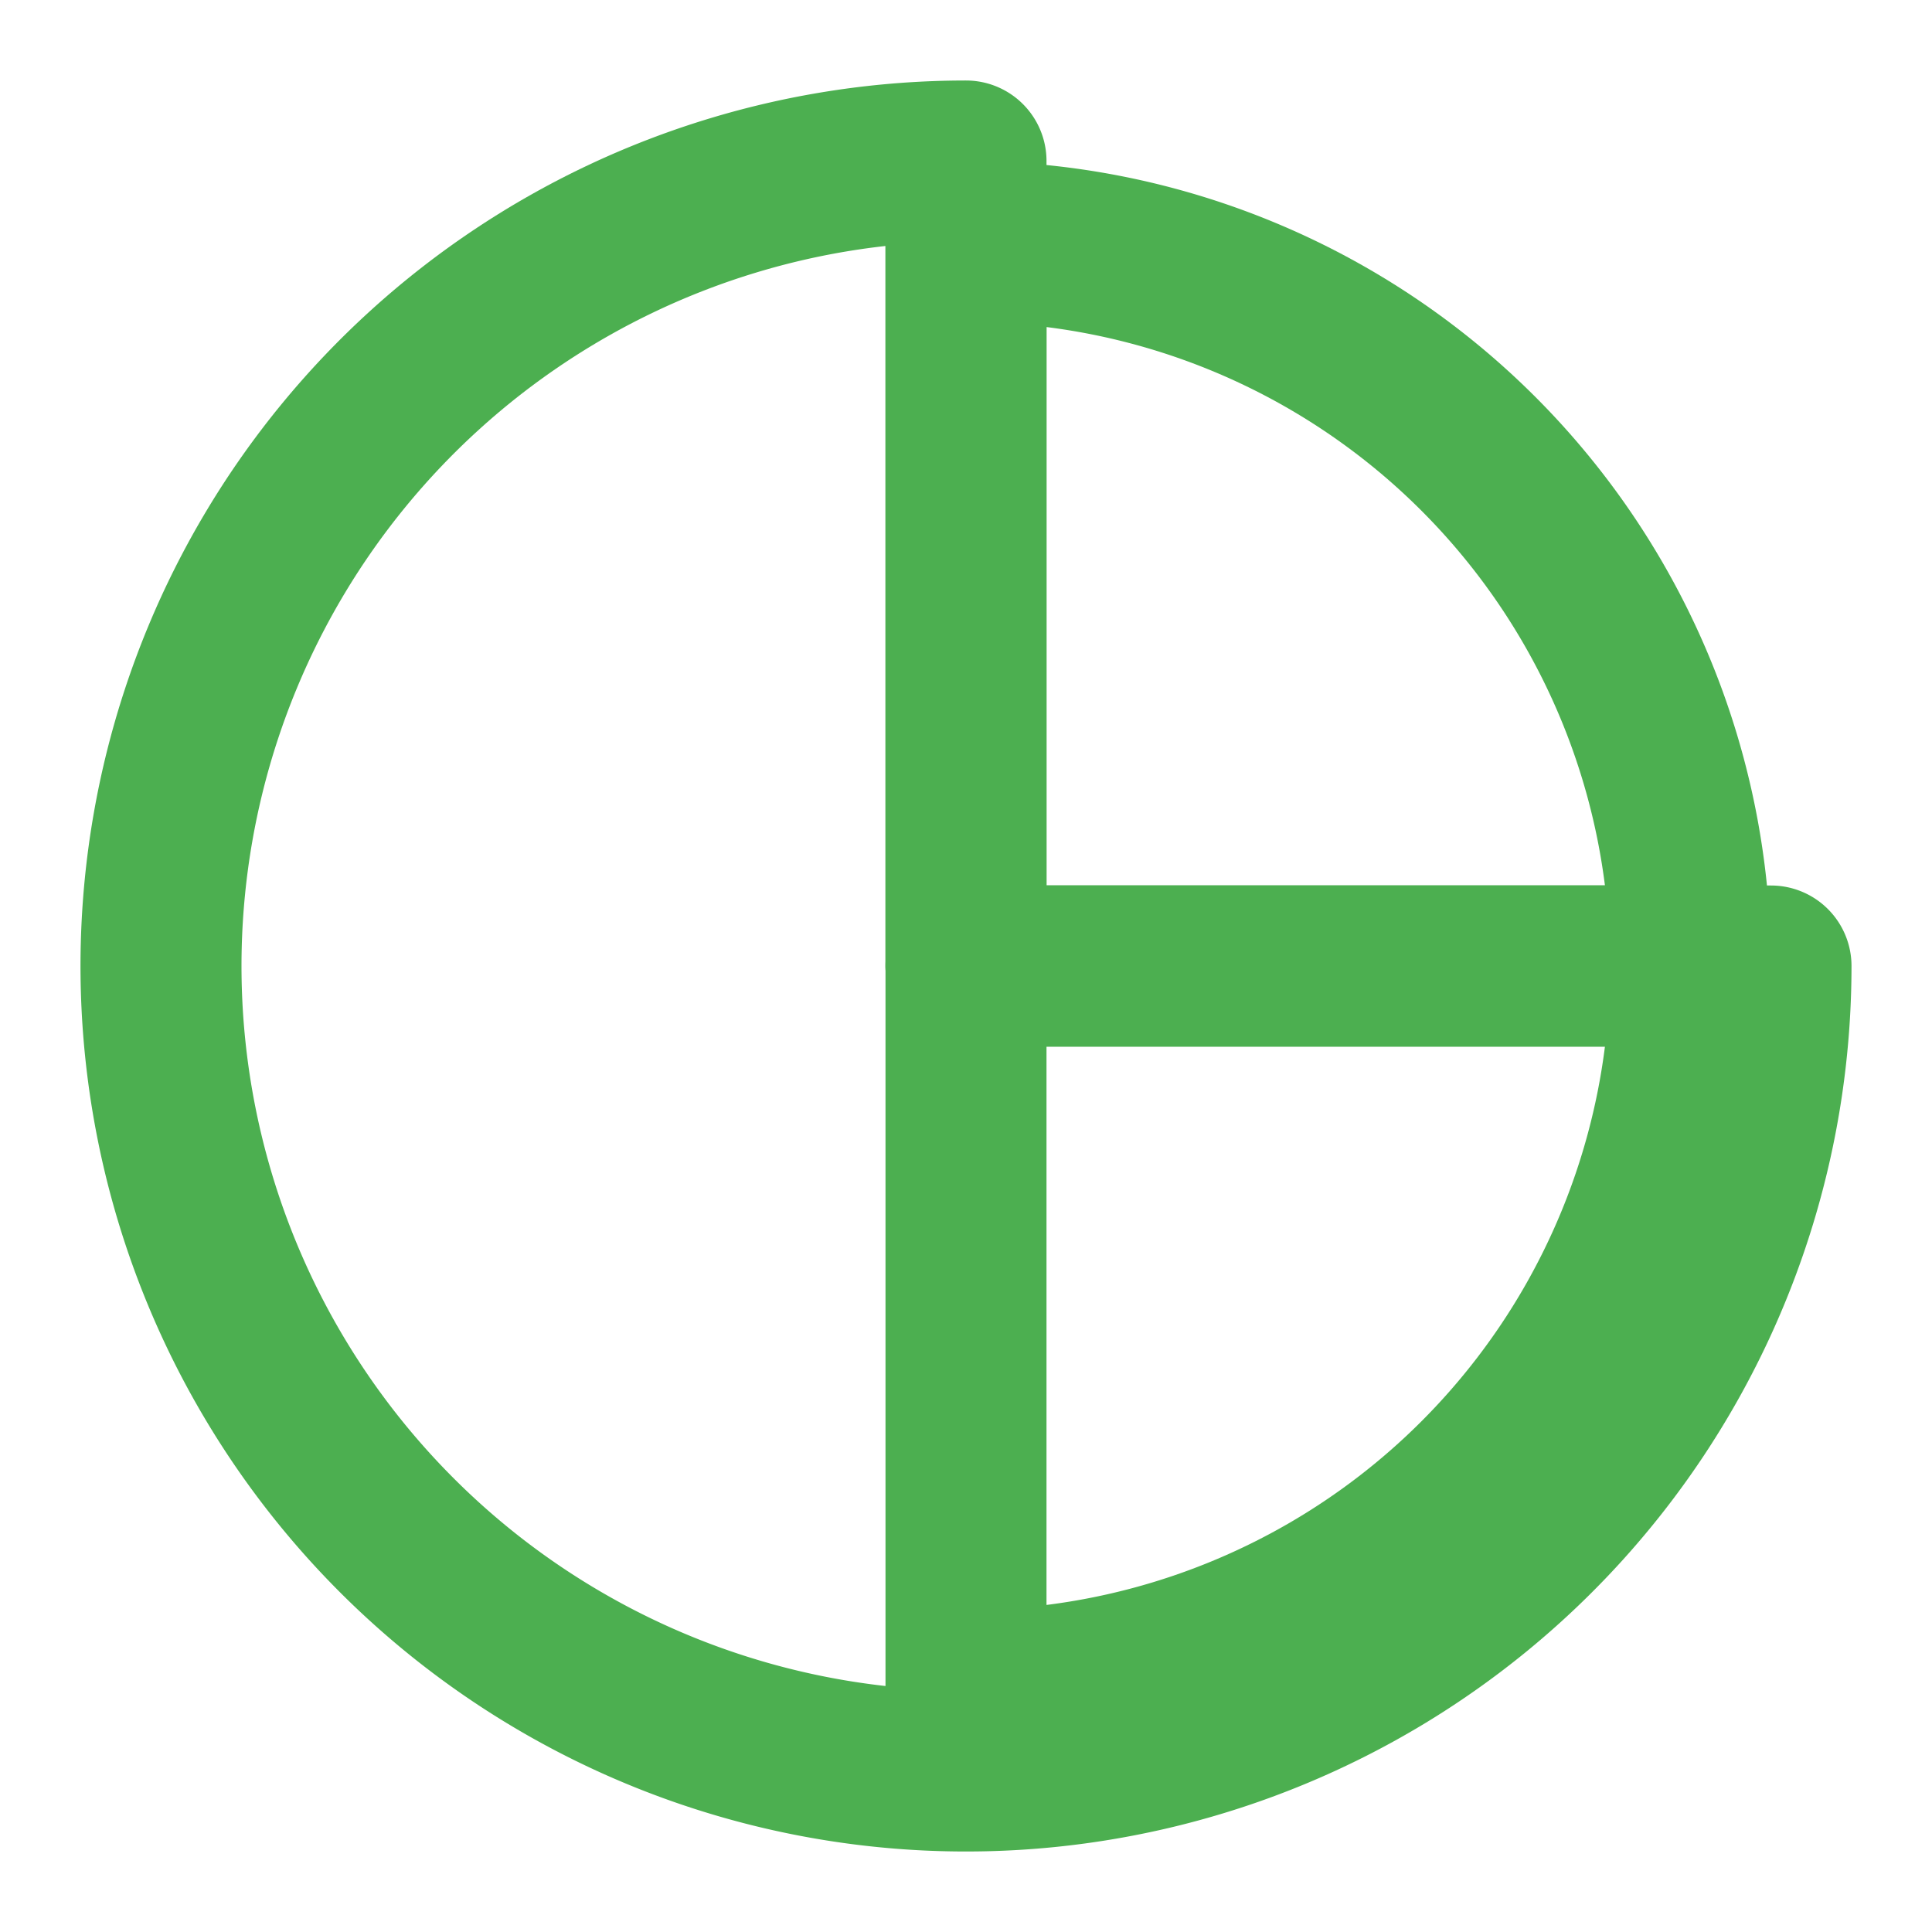
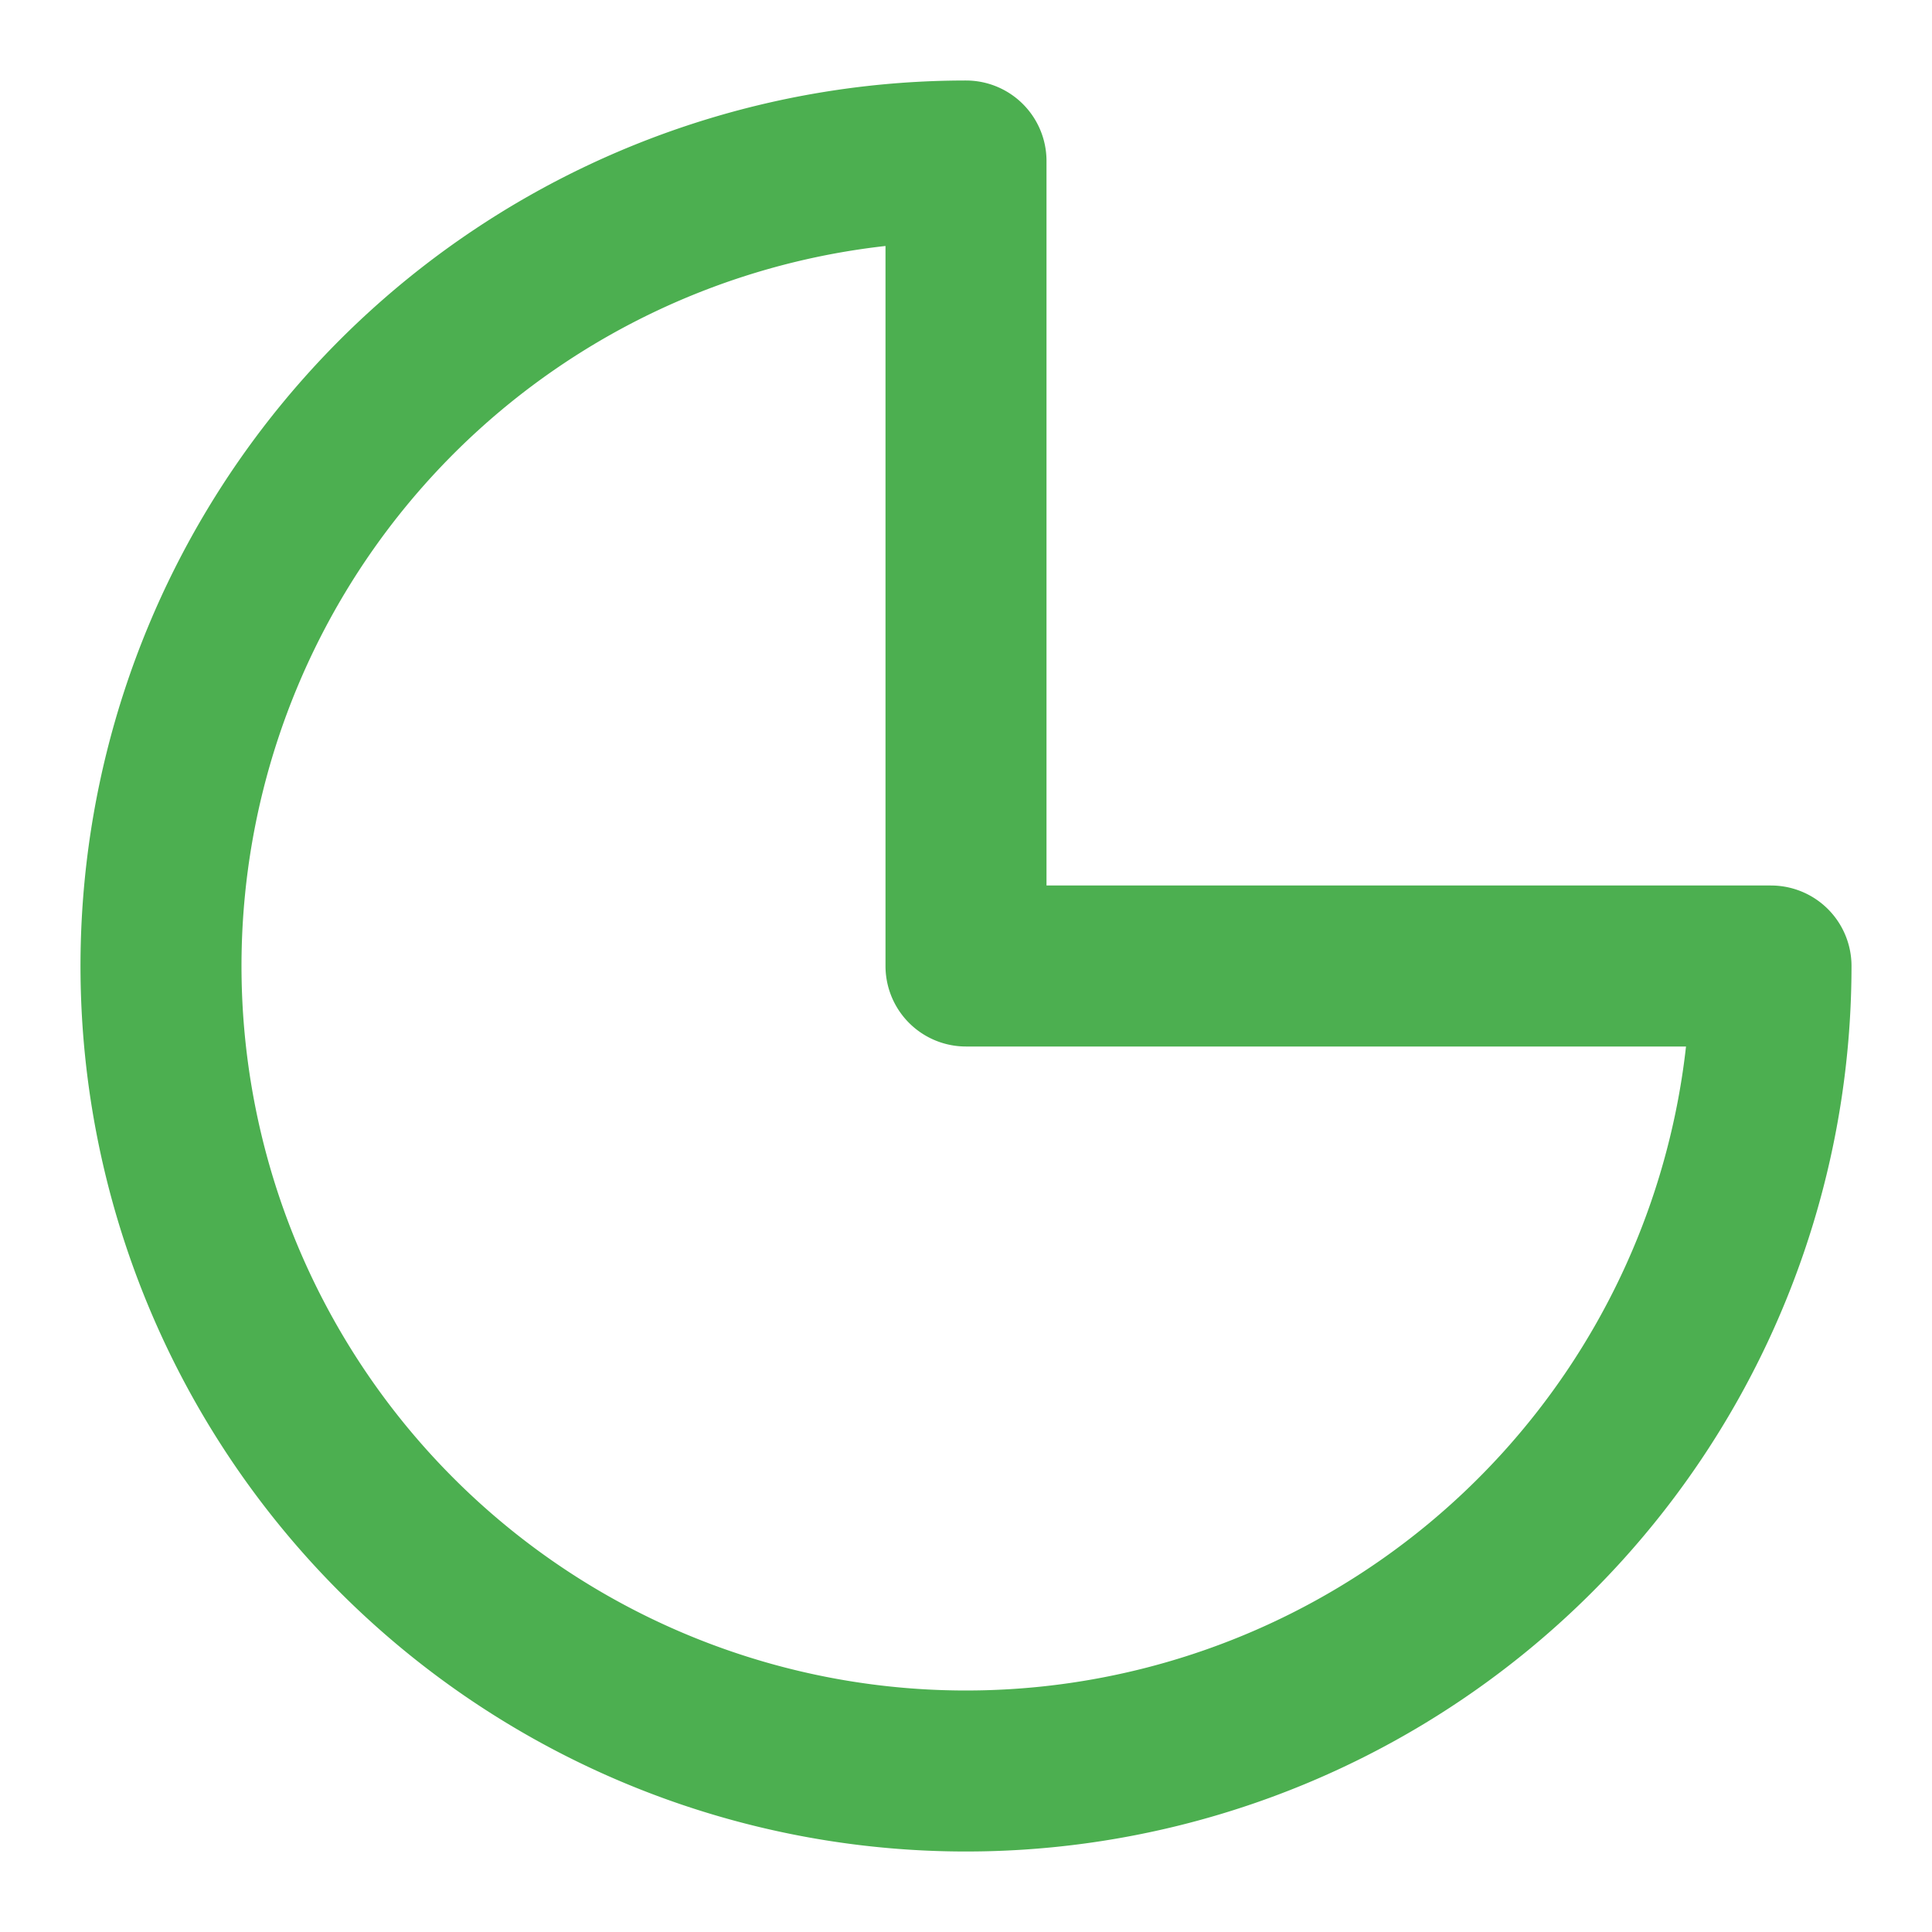
<svg xmlns="http://www.w3.org/2000/svg" width="24" height="24" viewBox="0 0 24 24" fill="none" stroke="#4CAF50" stroke-width="2" stroke-linecap="round" stroke-linejoin="round">
  <path d="M12 2a10 10 0 1 0 10 10H12V2z" />
-   <path d="M21 12a9 9 0 0 0-9-9v9h9z" />
-   <path d="M12 12v9a9 9 0 0 0 9-9h-9z" />
</svg>